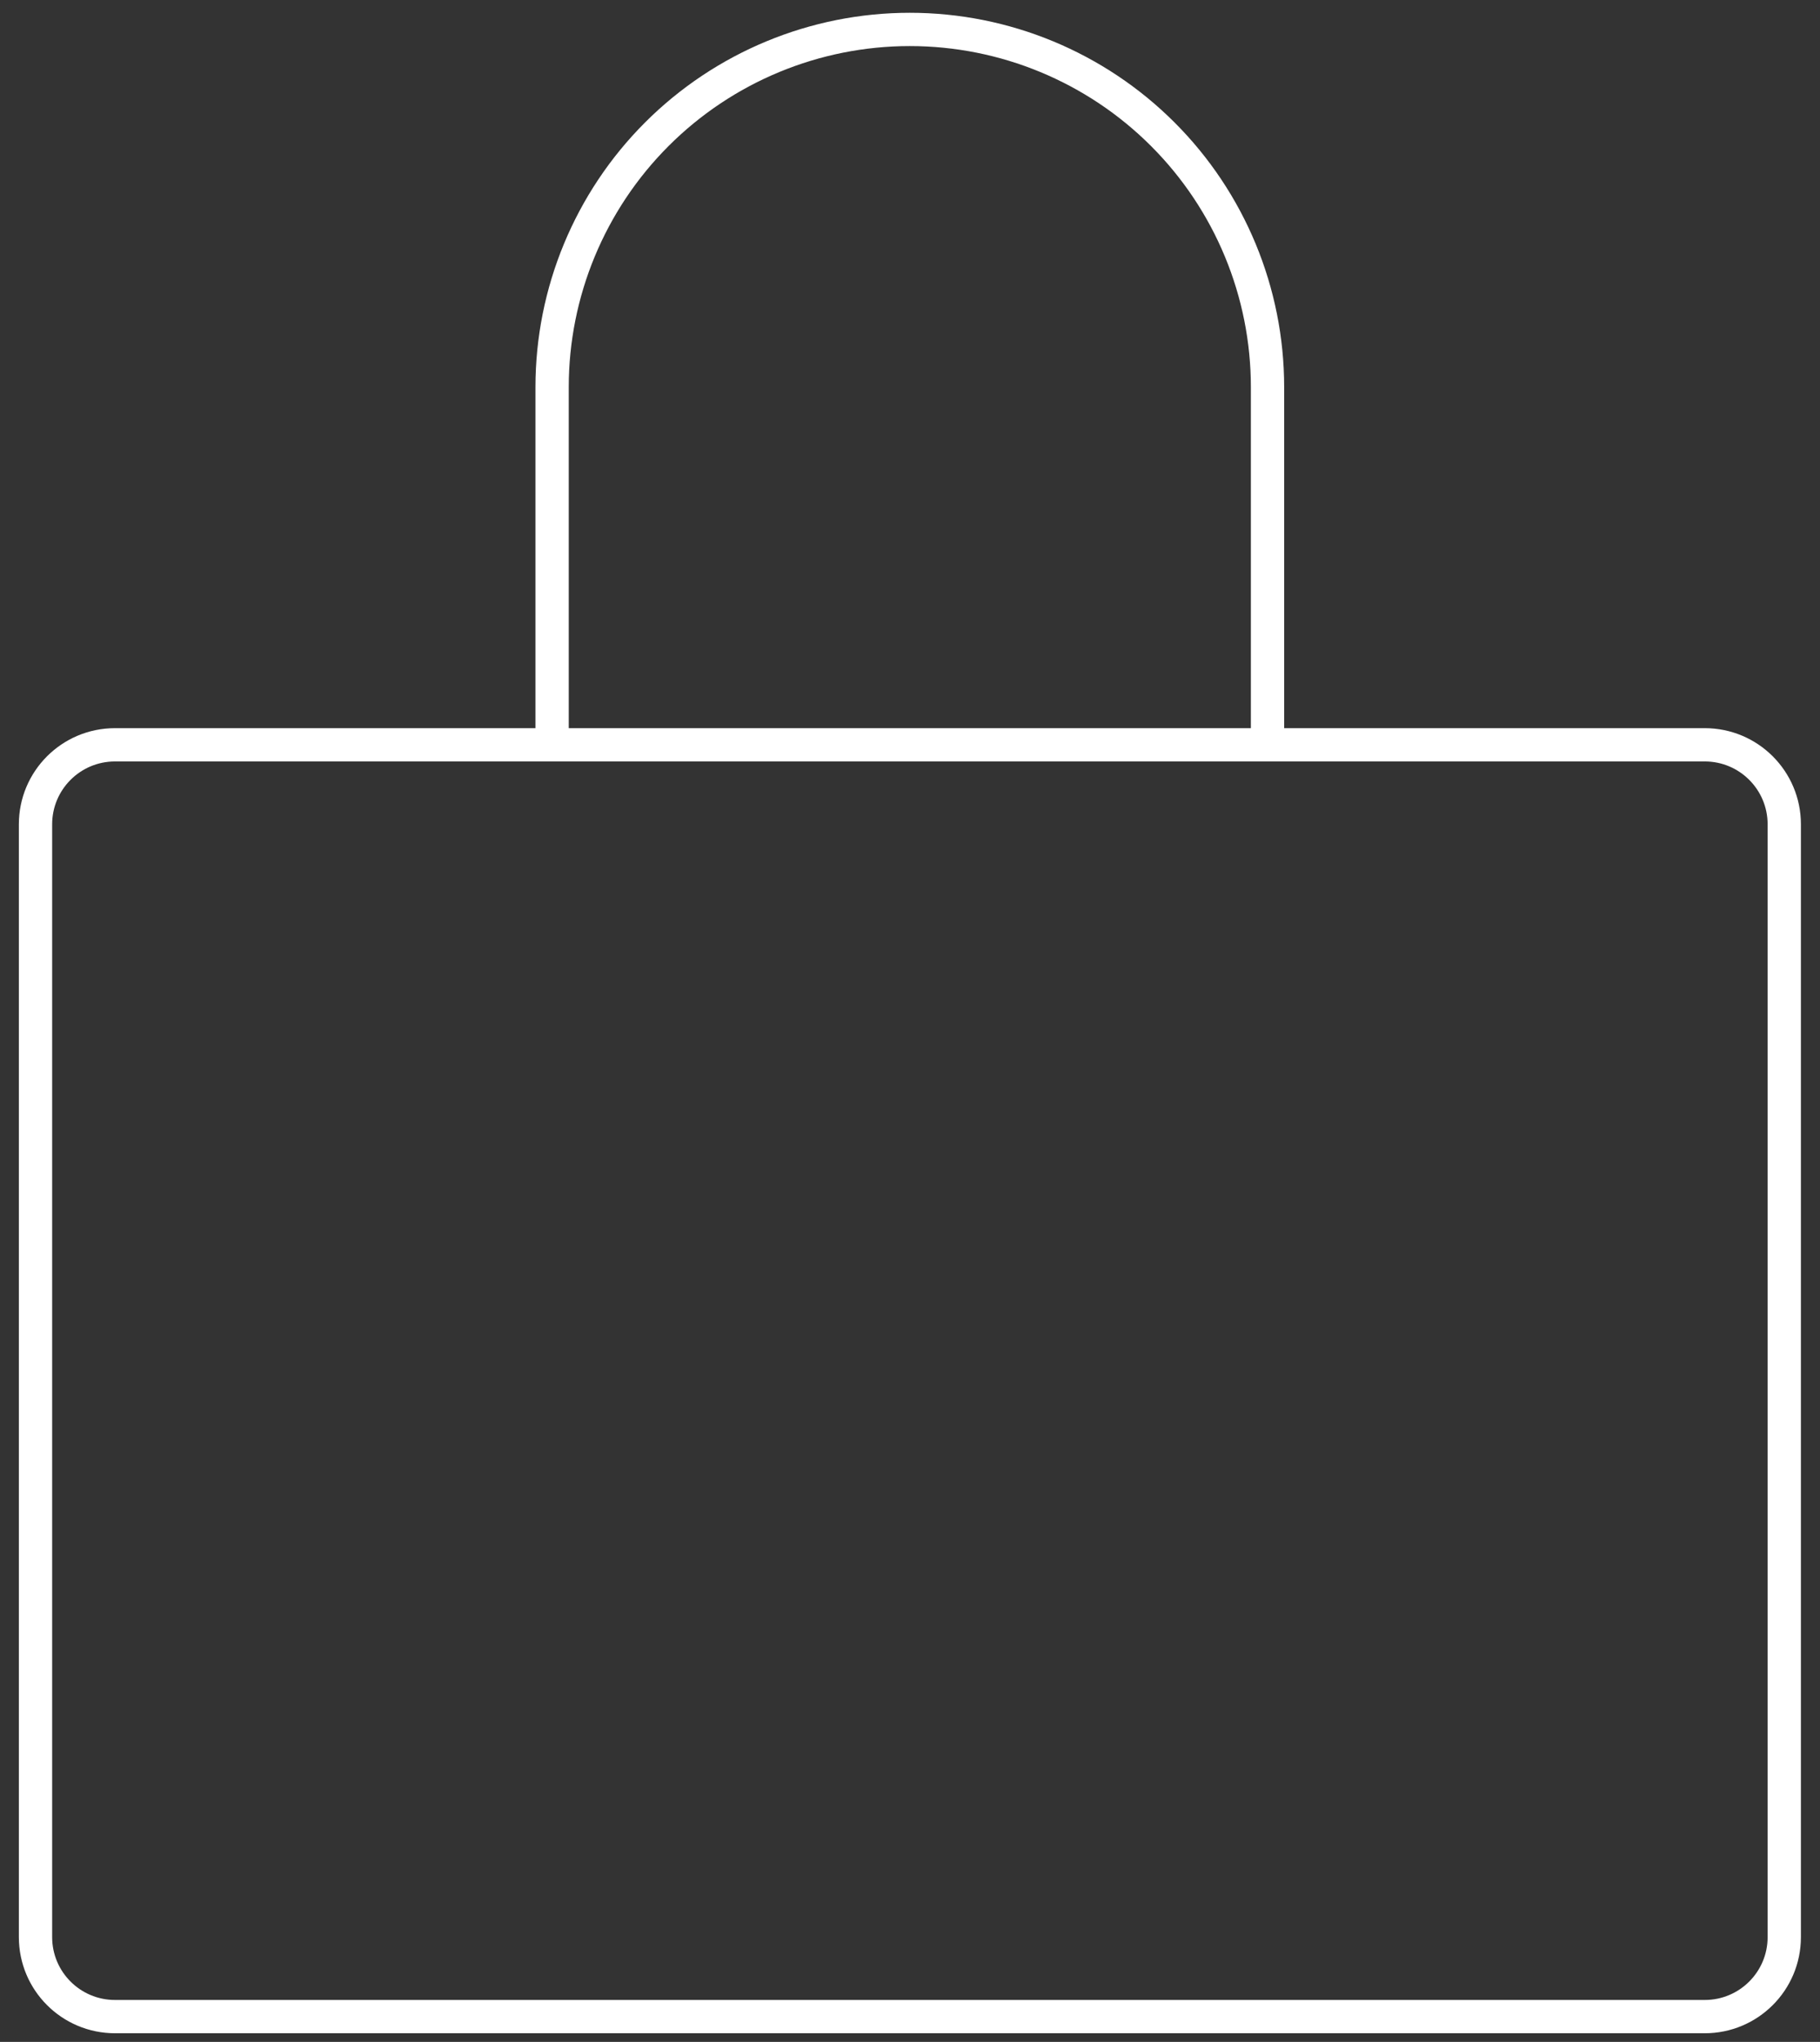
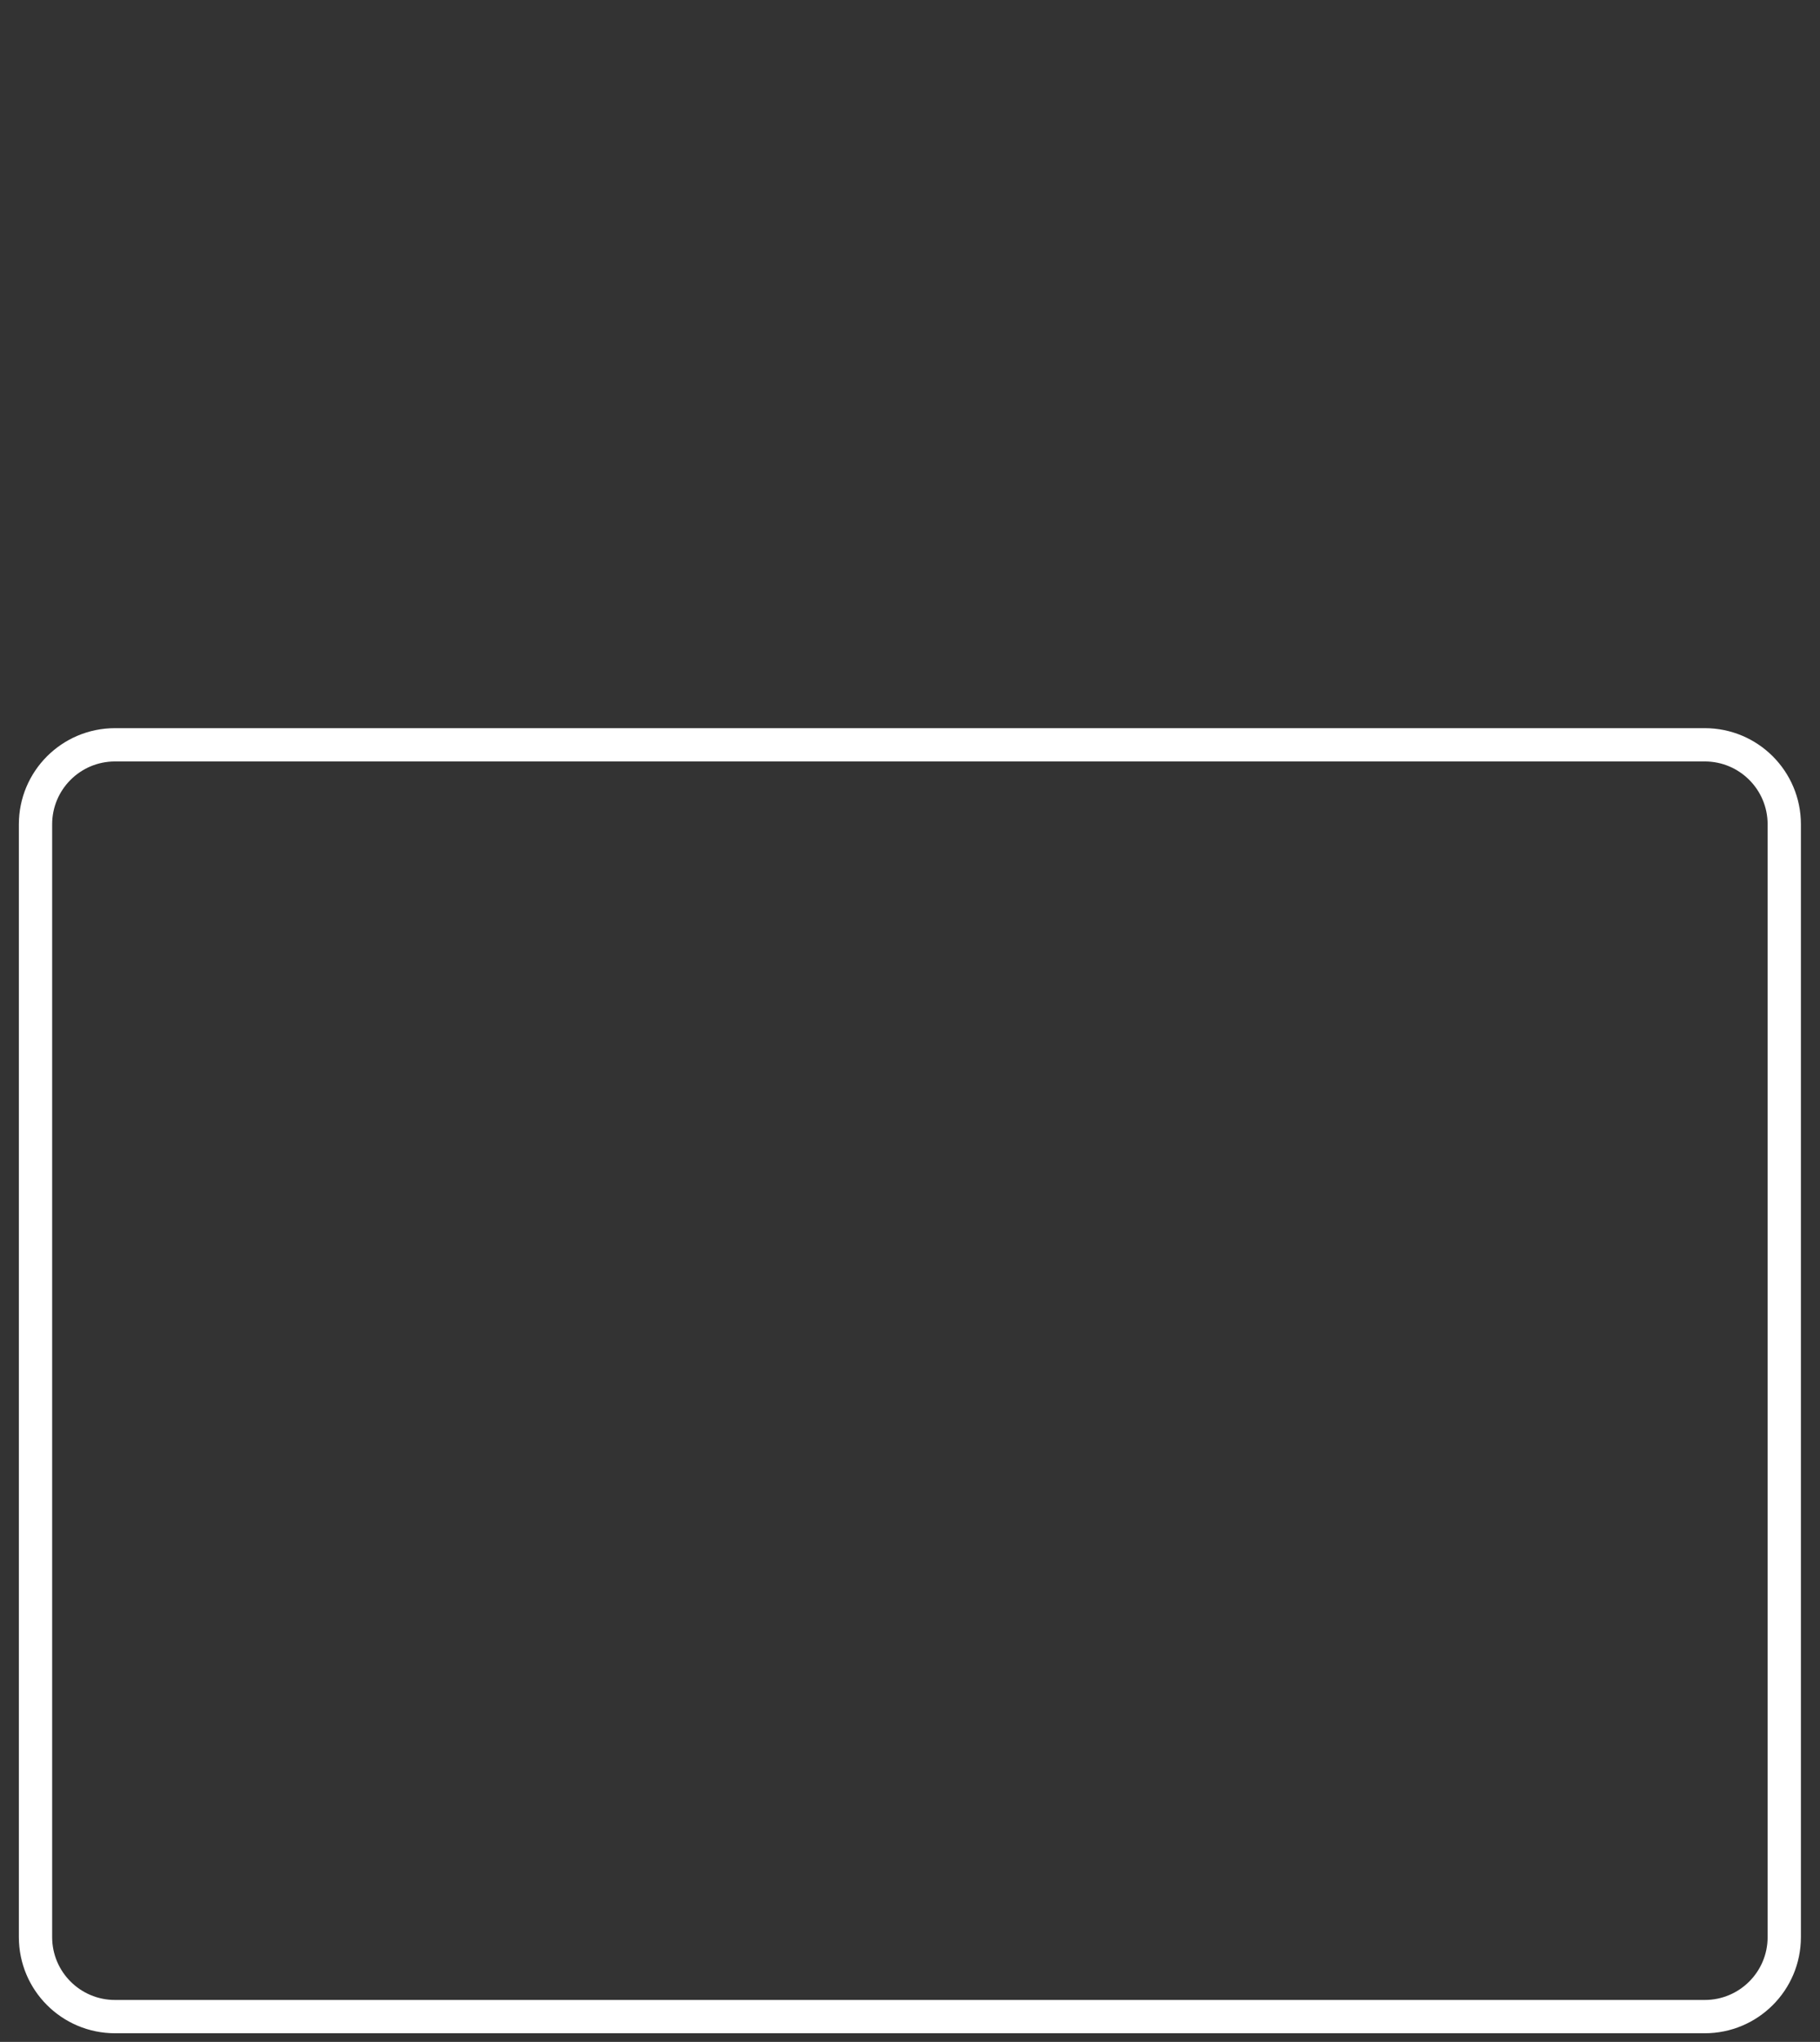
<svg xmlns="http://www.w3.org/2000/svg" width="82" height="92" viewBox="0 0 82 92" fill="none">
  <rect x="0" y="0" width="82" height="92" fill="#333333" stroke="none" />
-   <path d="M24.875 33.558V17.442C24.875 13.168 26.573 9.068 29.595 6.046C32.618 3.024 36.717 1.326 40.991 1.326C45.266 1.326 49.365 3.024 52.387 6.046C55.41 9.068 57.108 13.168 57.108 17.442V33.558" stroke="white" stroke-width="1.5" stroke-linecap="round" stroke-linejoin="round" />
  <path d="M76.809 33.558H5.181C3.203 33.558 1.6 35.161 1.6 37.139V87.279C1.6 89.257 3.203 90.86 5.181 90.86H76.809C78.787 90.86 80.39 89.257 80.39 87.279V37.139C80.39 35.161 78.787 33.558 76.809 33.558Z" stroke="white" stroke-width="1.5" stroke-linecap="round" stroke-linejoin="round" />
</svg>